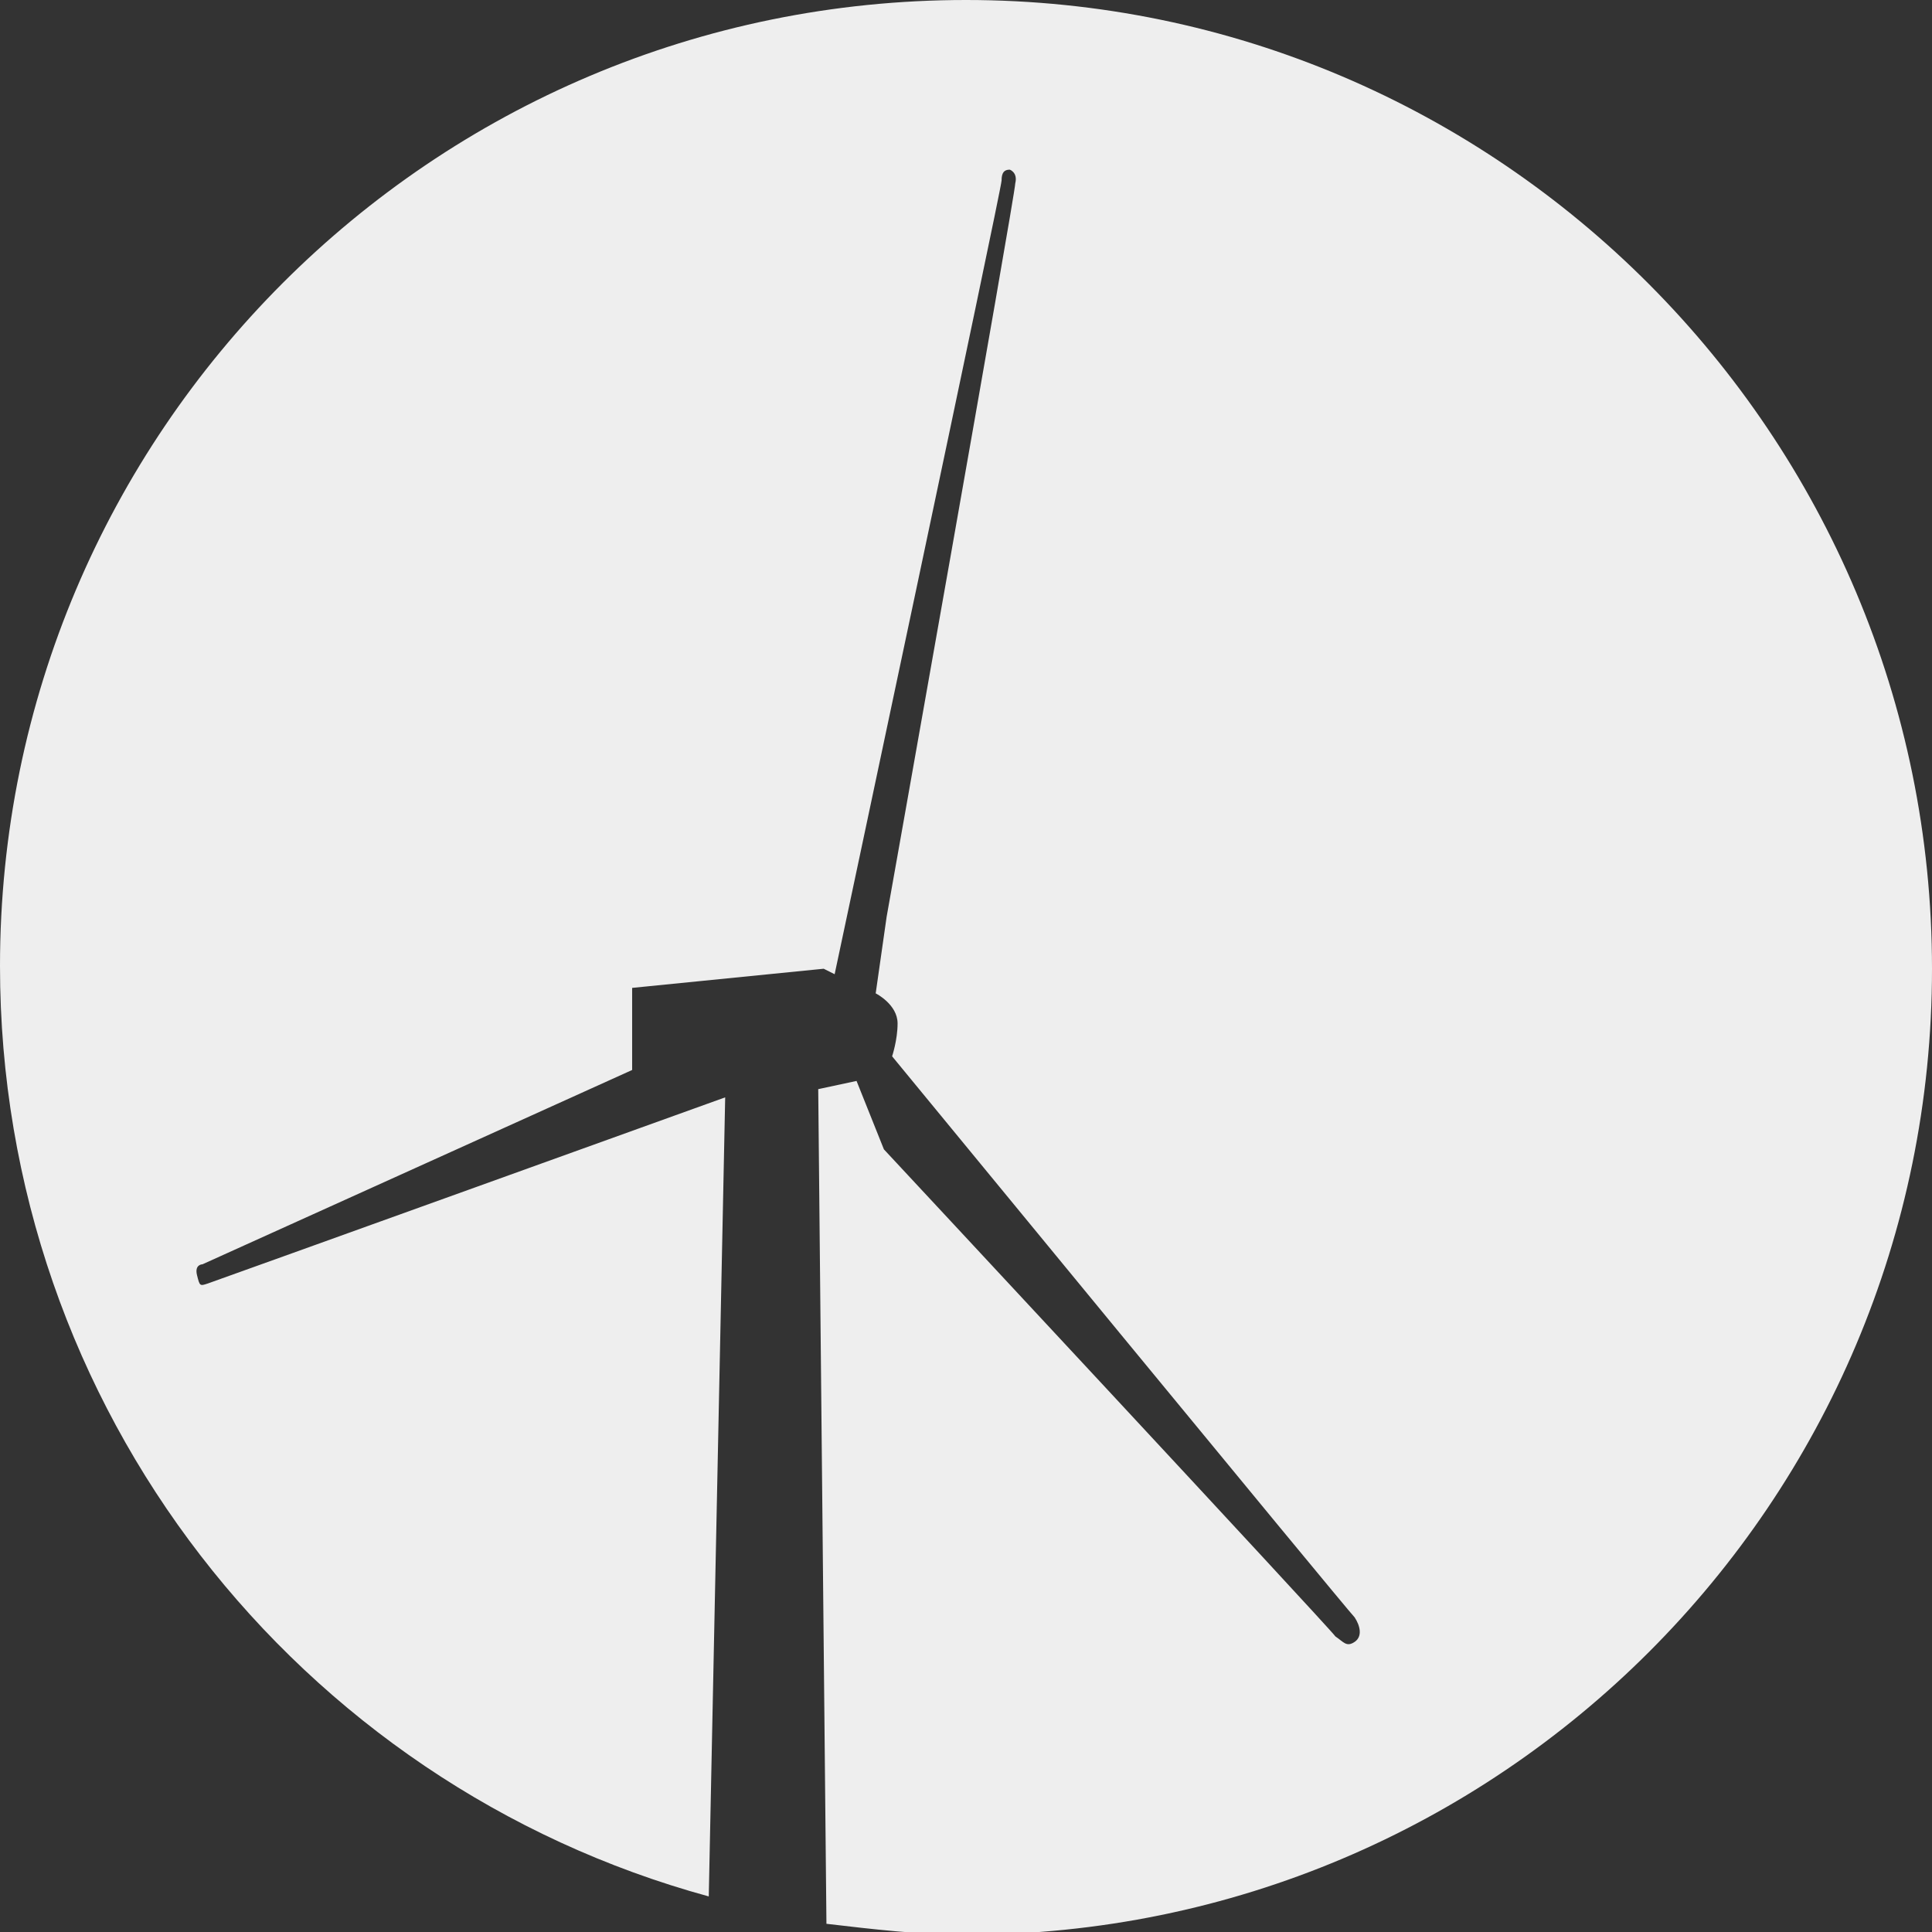
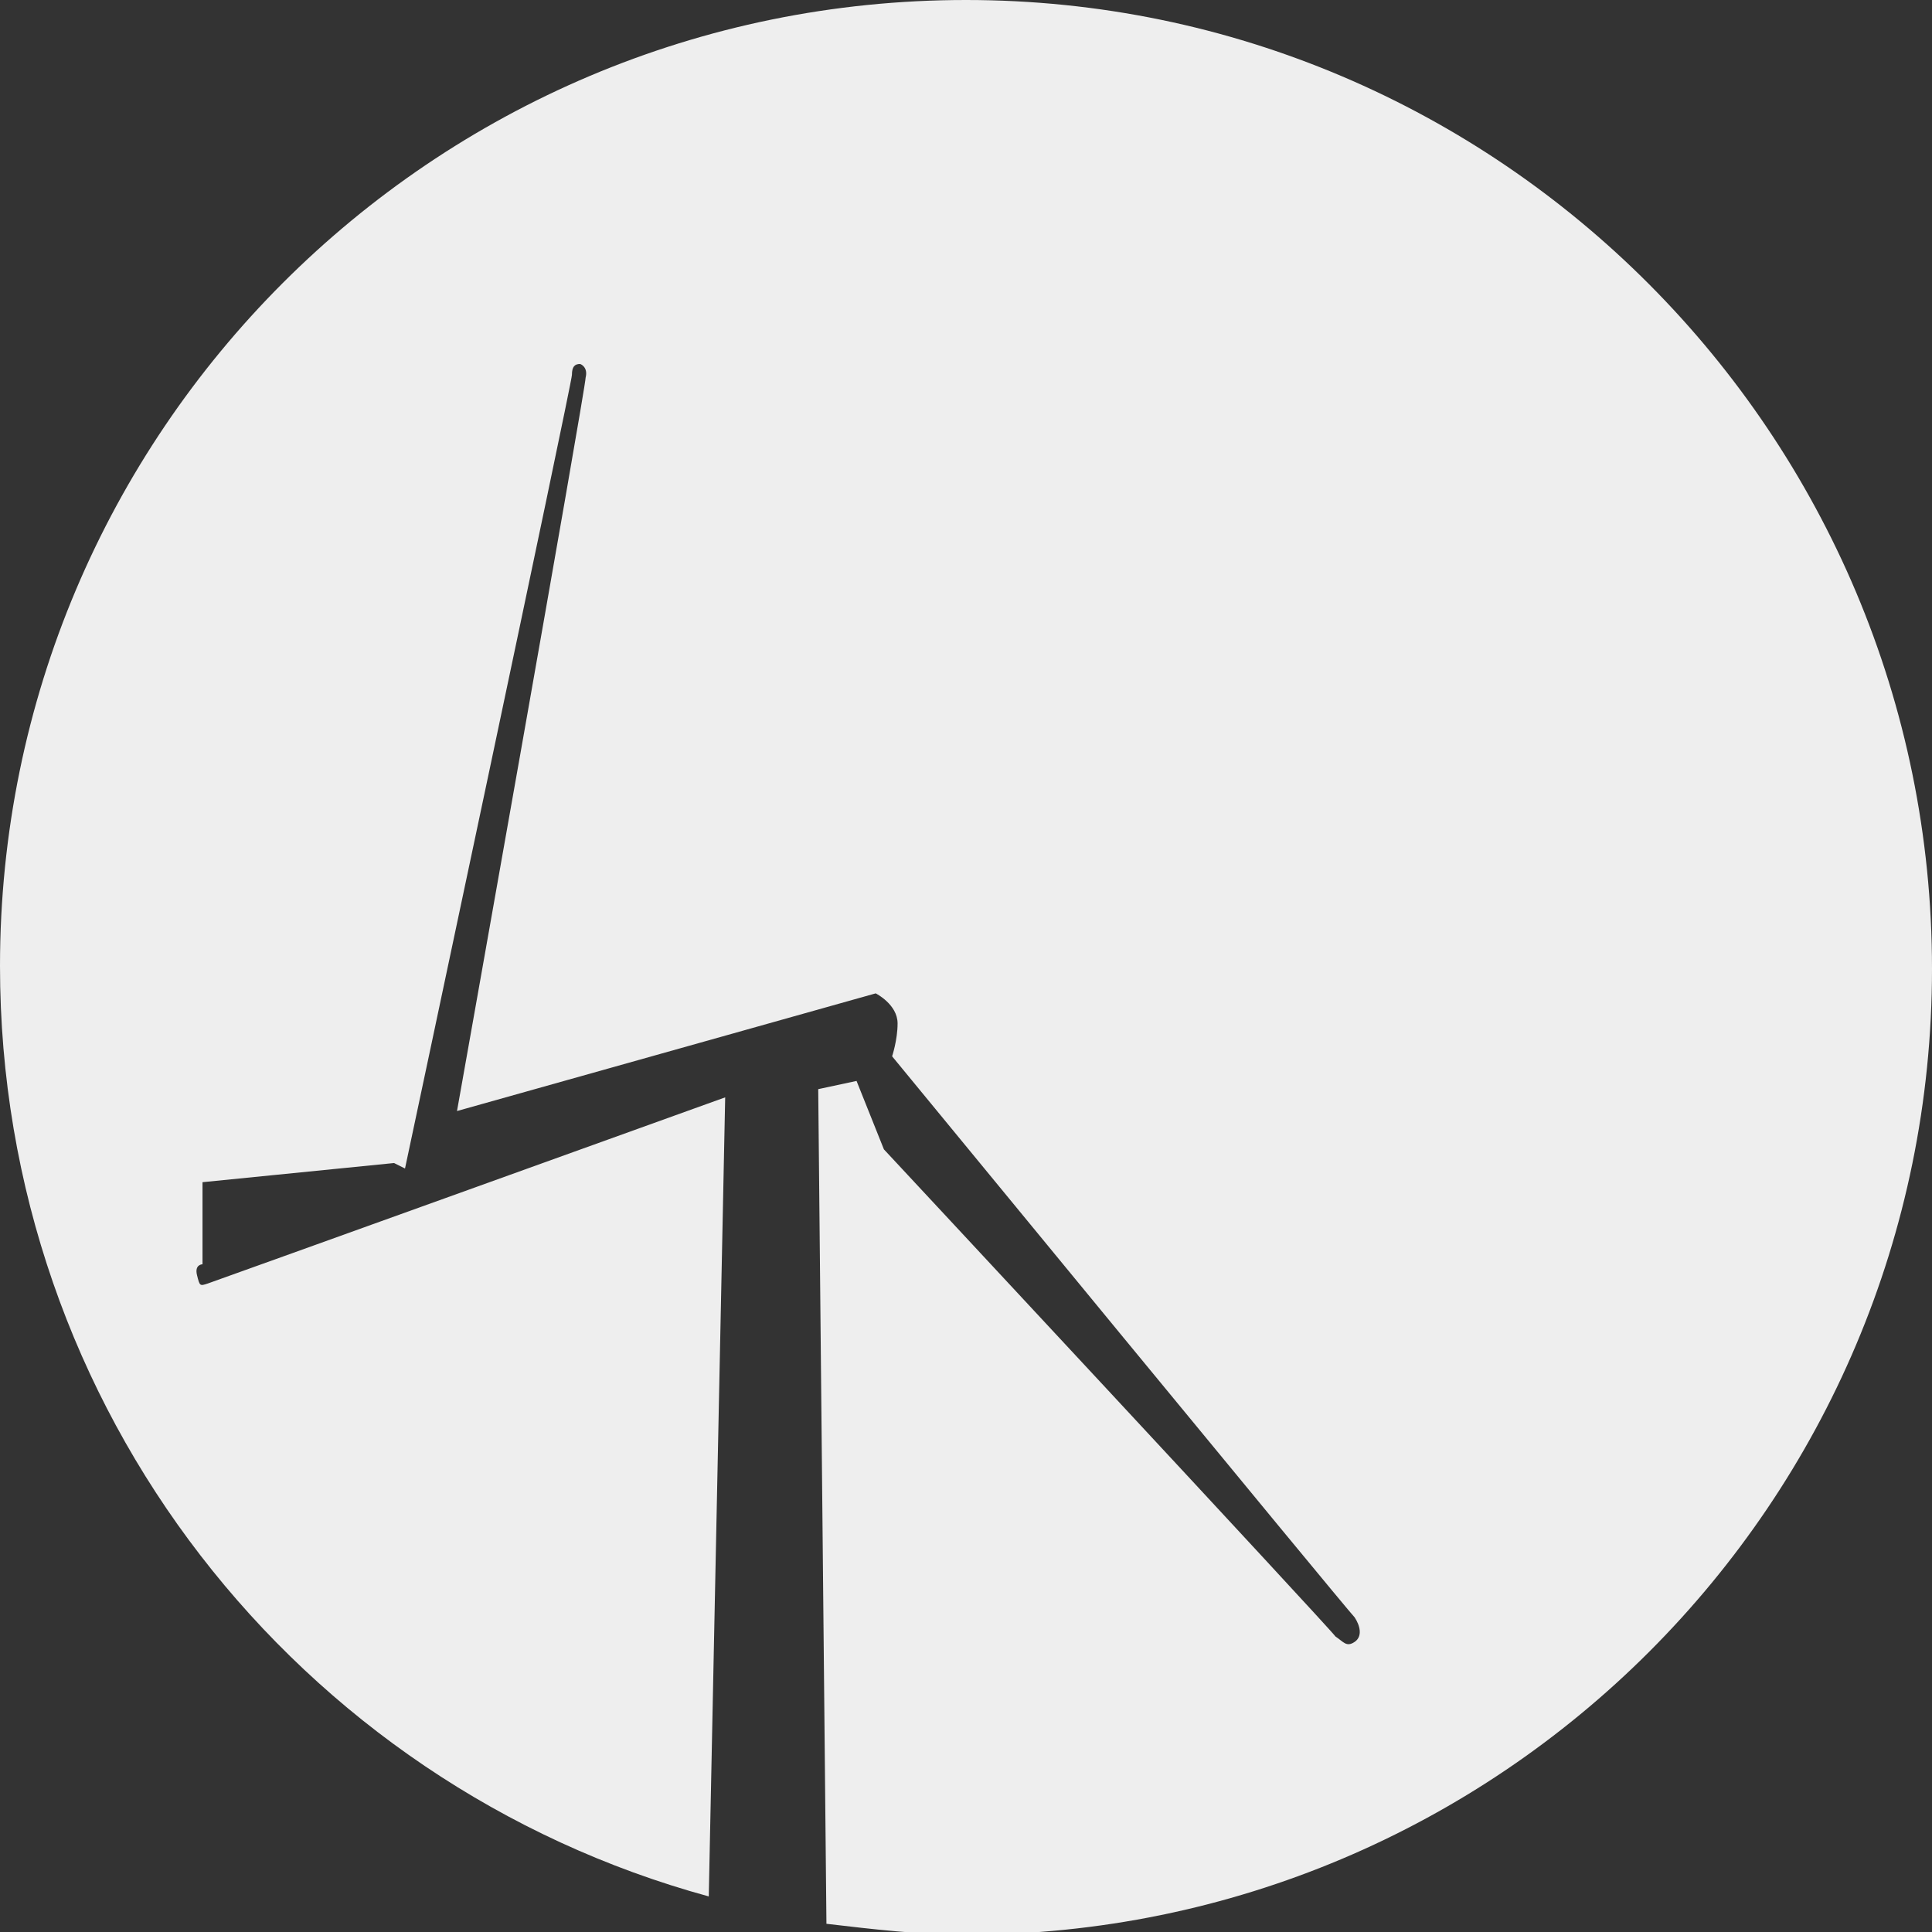
<svg xmlns="http://www.w3.org/2000/svg" version="1.1" id="labels" x="0px" y="0px" viewBox="0 0 70.6 70.6" style="enable-background:new 0 0 70.6 70.6;" xml:space="preserve">
  <rect x="0" y="0" width="70.6" height="70.6" fill="#333333" stroke="none" />
  <style type="text/css">
	.st0{fill:#EEEEEE;}
</style>
-   <path class="st0" d="M35.3,0C15.8,0,0,15.8,0,35.3c0,16.2,10.9,29.9,25.9,34l0.6-29.2c0,0-18.6,6.7-18.9,6.8C7.3,47,7.3,47,7.2,46.6  c-0.1-0.4,0.2-0.4,0.2-0.4l15.7-7.1v-3l7-0.7l0.4,0.2c0,0,6.1-28.7,6.1-29c0-0.3,0.1-0.4,0.3-0.4c0,0,0.3,0.1,0.2,0.5  c0,0.4-4.7,26.8-4.7,26.8L32,36.3c0,0,0.8,0.4,0.8,1.1c0,0.6-0.2,1.2-0.2,1.2s16.6,20.2,16.9,20.5c0.2,0.3,0.3,0.7,0,0.9  c-0.3,0.2-0.4,0-0.7-0.2C48.6,59.5,32.3,42,32.3,42l-1-2.5l-1.4,0.3l0.3,30.5c1.7,0.2,3.4,0.4,5.1,0.4c19.5,0,35.3-15.8,35.3-35.3  S54.8,0,35.3,0z" />
+   <path class="st0" d="M35.3,0C15.8,0,0,15.8,0,35.3c0,16.2,10.9,29.9,25.9,34l0.6-29.2c0,0-18.6,6.7-18.9,6.8C7.3,47,7.3,47,7.2,46.6  c-0.1-0.4,0.2-0.4,0.2-0.4v-3l7-0.7l0.4,0.2c0,0,6.1-28.7,6.1-29c0-0.3,0.1-0.4,0.3-0.4c0,0,0.3,0.1,0.2,0.5  c0,0.4-4.7,26.8-4.7,26.8L32,36.3c0,0,0.8,0.4,0.8,1.1c0,0.6-0.2,1.2-0.2,1.2s16.6,20.2,16.9,20.5c0.2,0.3,0.3,0.7,0,0.9  c-0.3,0.2-0.4,0-0.7-0.2C48.6,59.5,32.3,42,32.3,42l-1-2.5l-1.4,0.3l0.3,30.5c1.7,0.2,3.4,0.4,5.1,0.4c19.5,0,35.3-15.8,35.3-35.3  S54.8,0,35.3,0z" />
</svg>